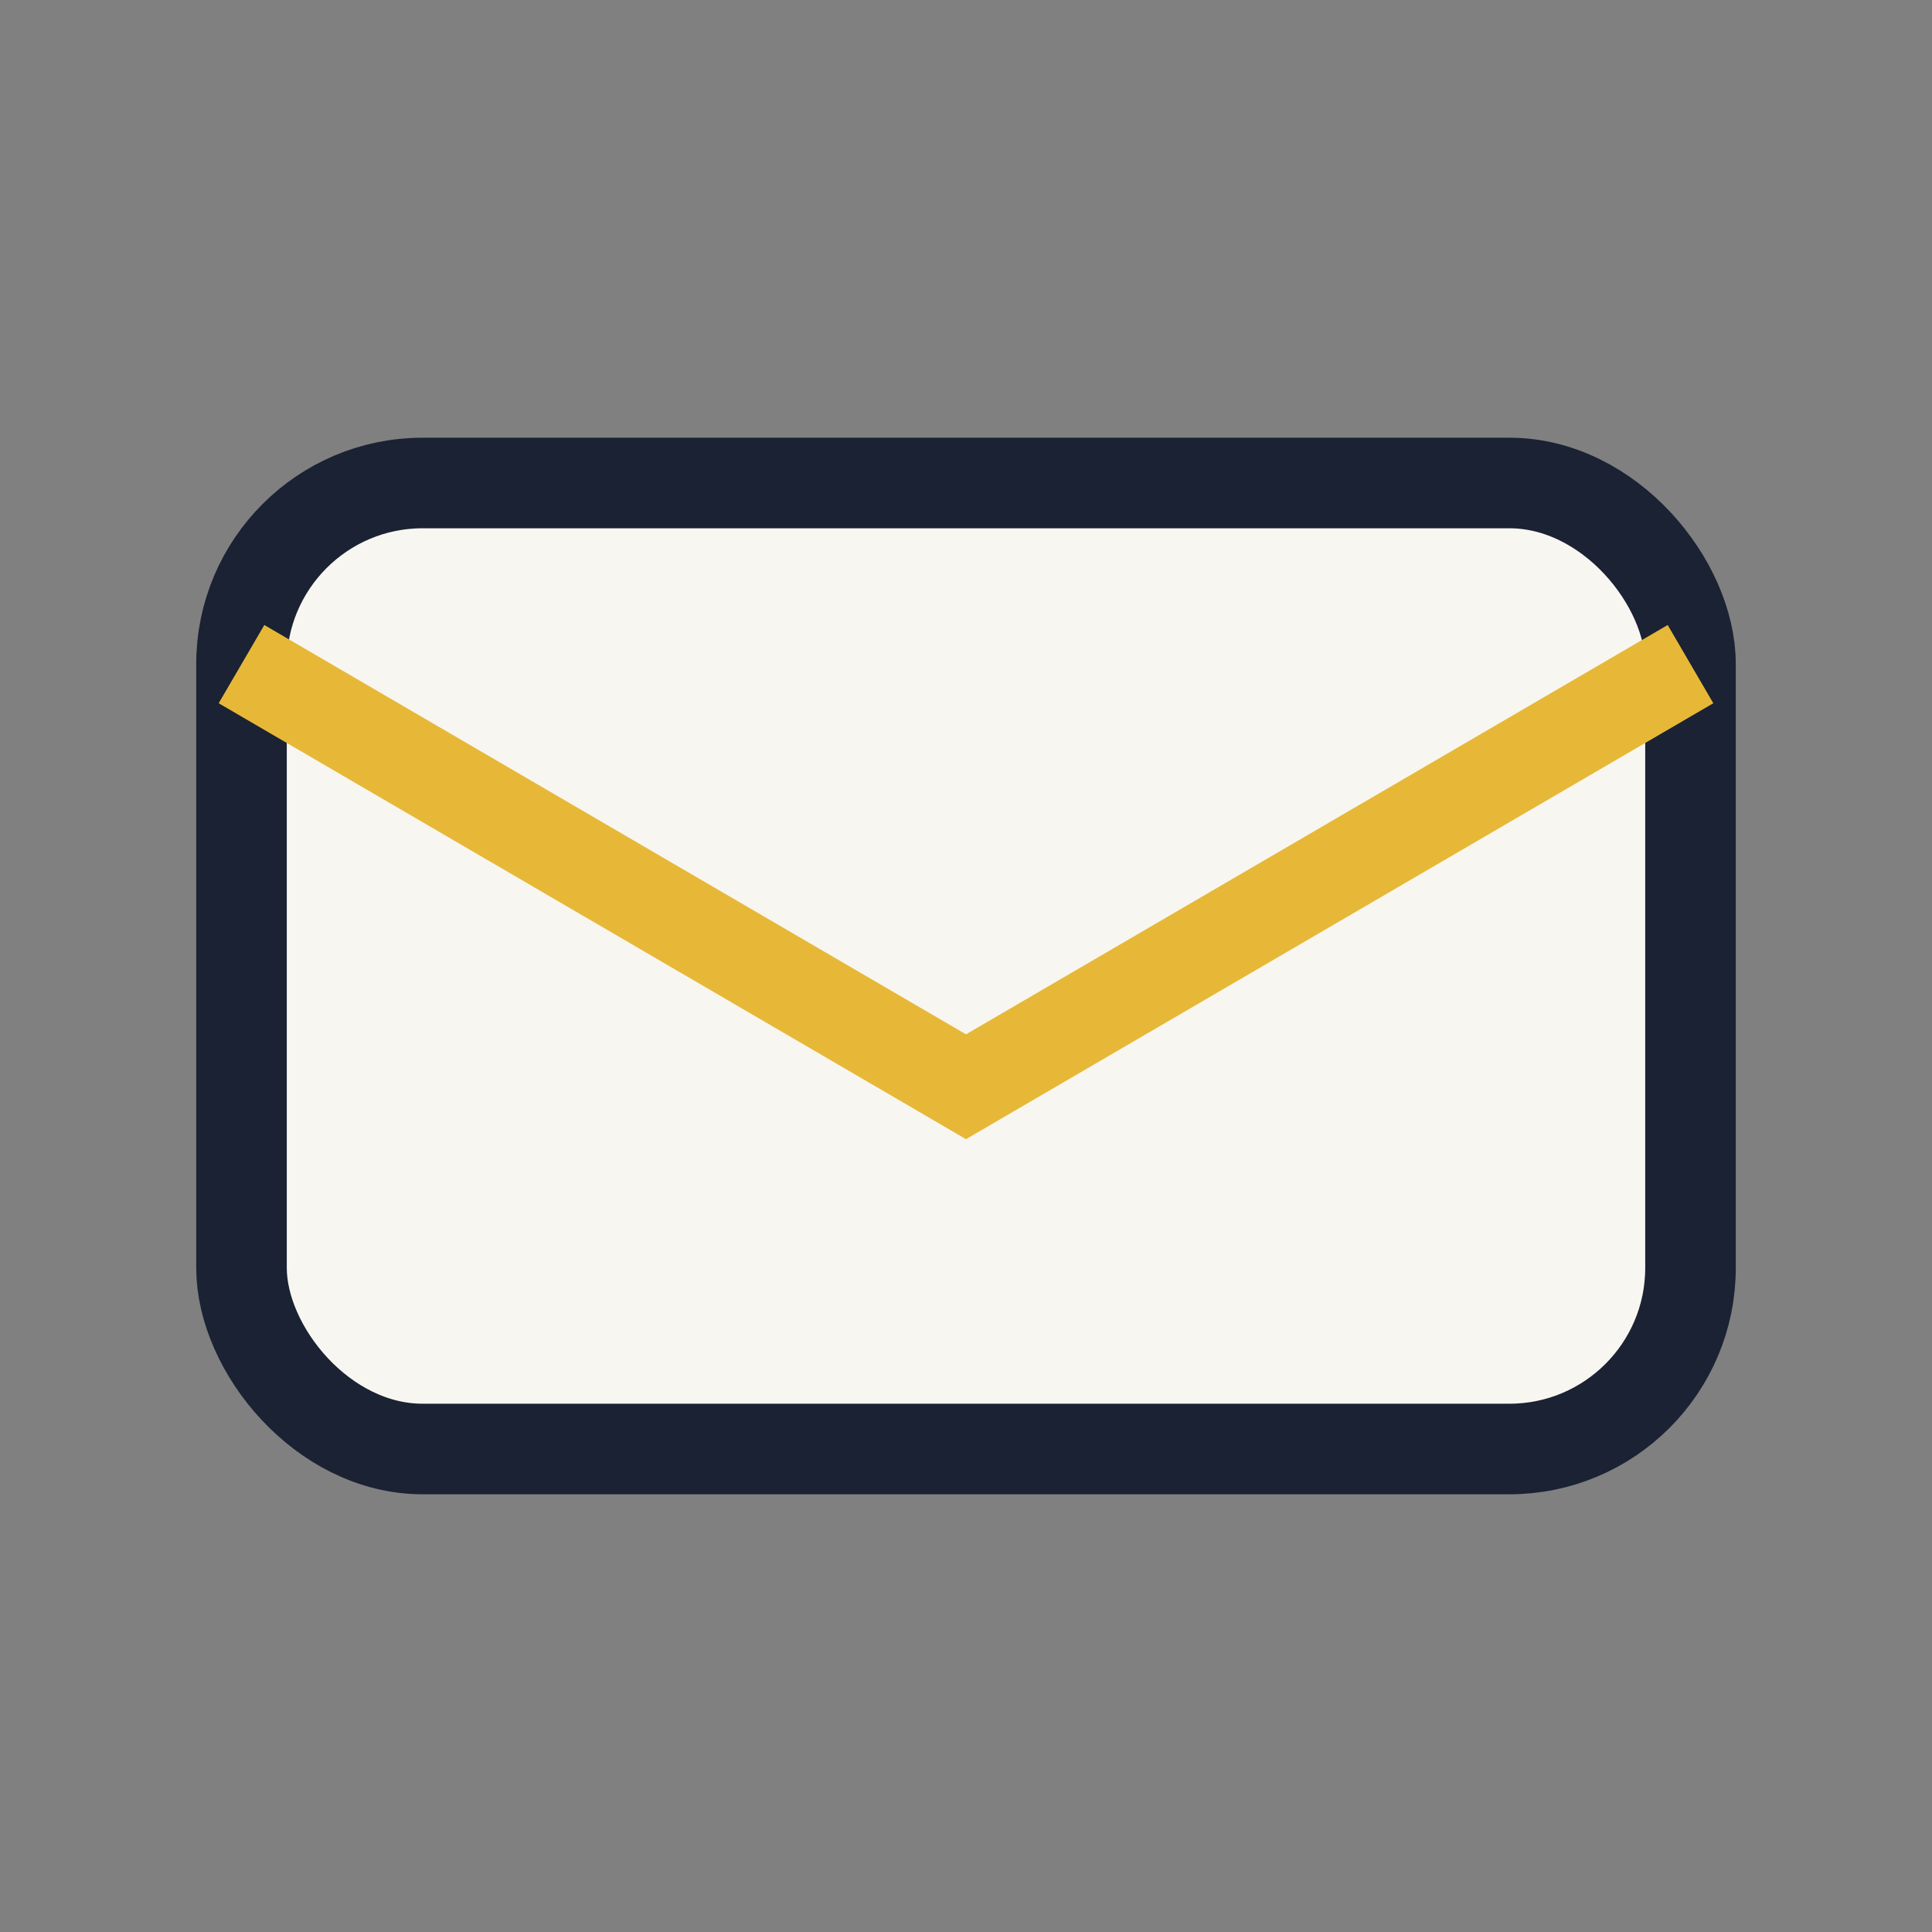
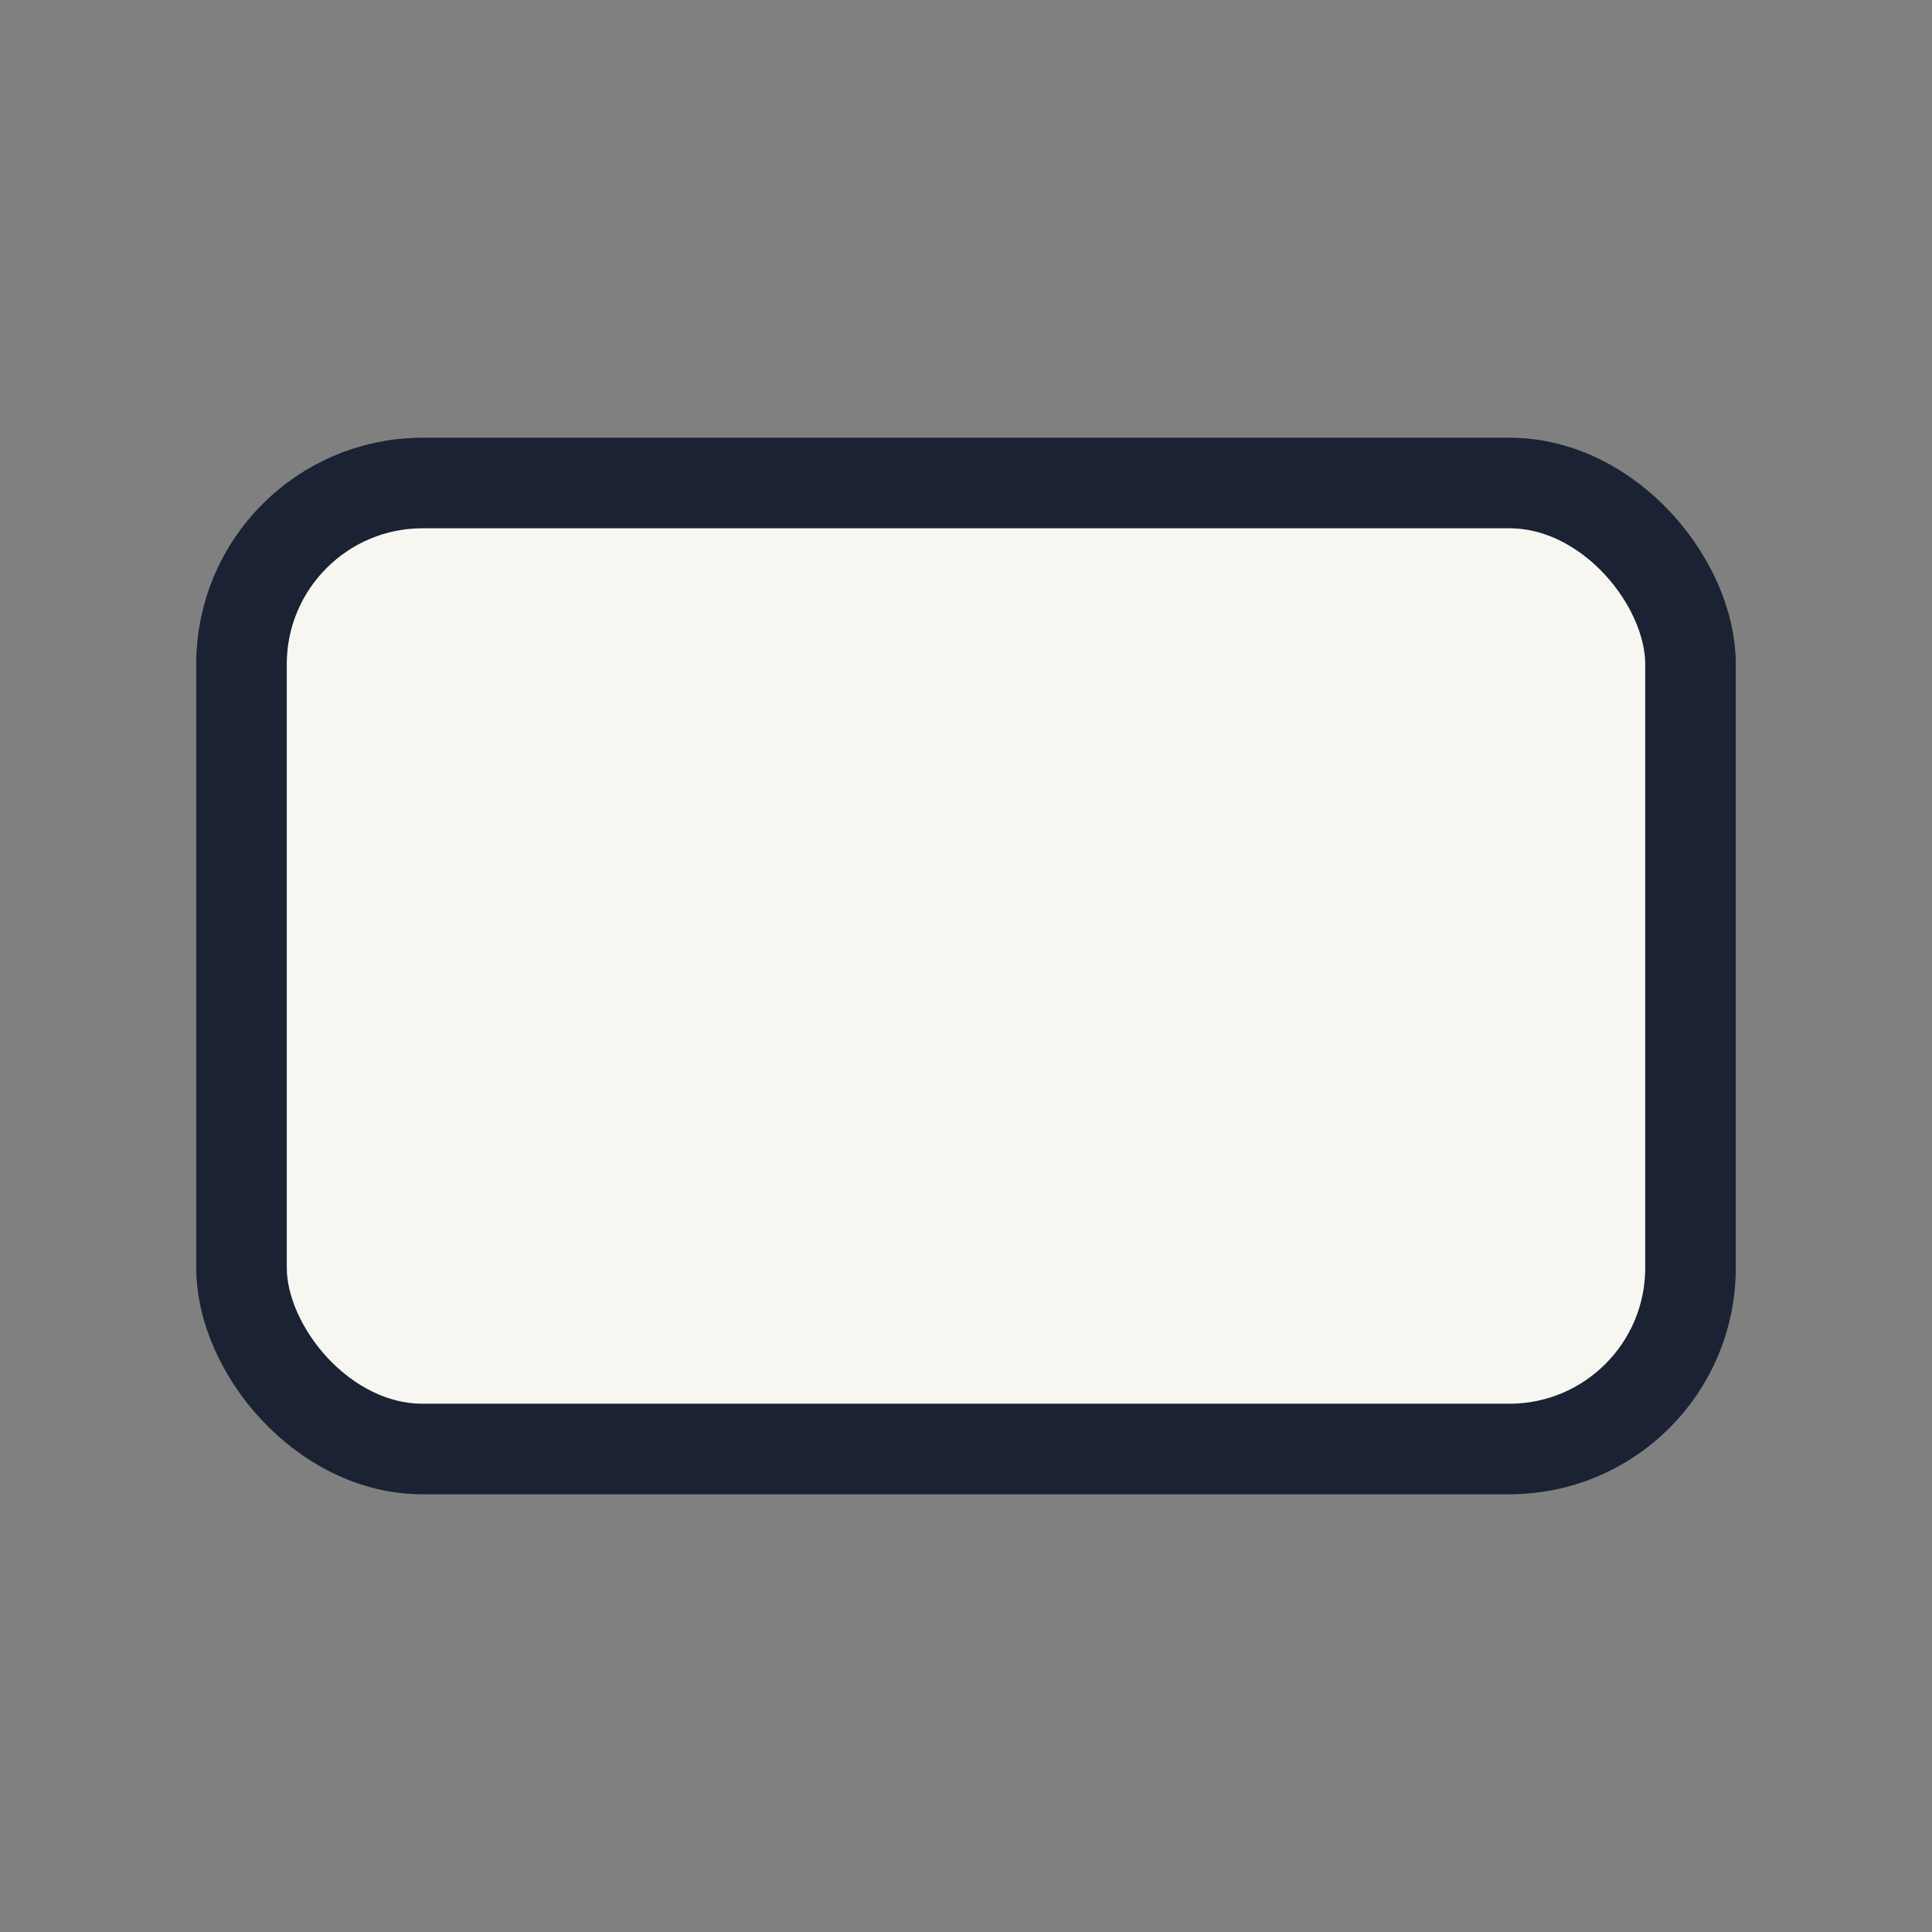
<svg xmlns="http://www.w3.org/2000/svg" width="32" height="32" viewBox="0 0 32 32">
  <rect x="0" y="0" width="32" height="32" fill="#808080" stroke="none" />
  <rect x="4" y="8" width="24" height="16" rx="3" fill="#F8F6F1" stroke="#1A2233" stroke-width="1.5" />
-   <path d="M4 11l12 7 12-7" stroke="#E7B837" stroke-width="1.5" fill="none" />
</svg>